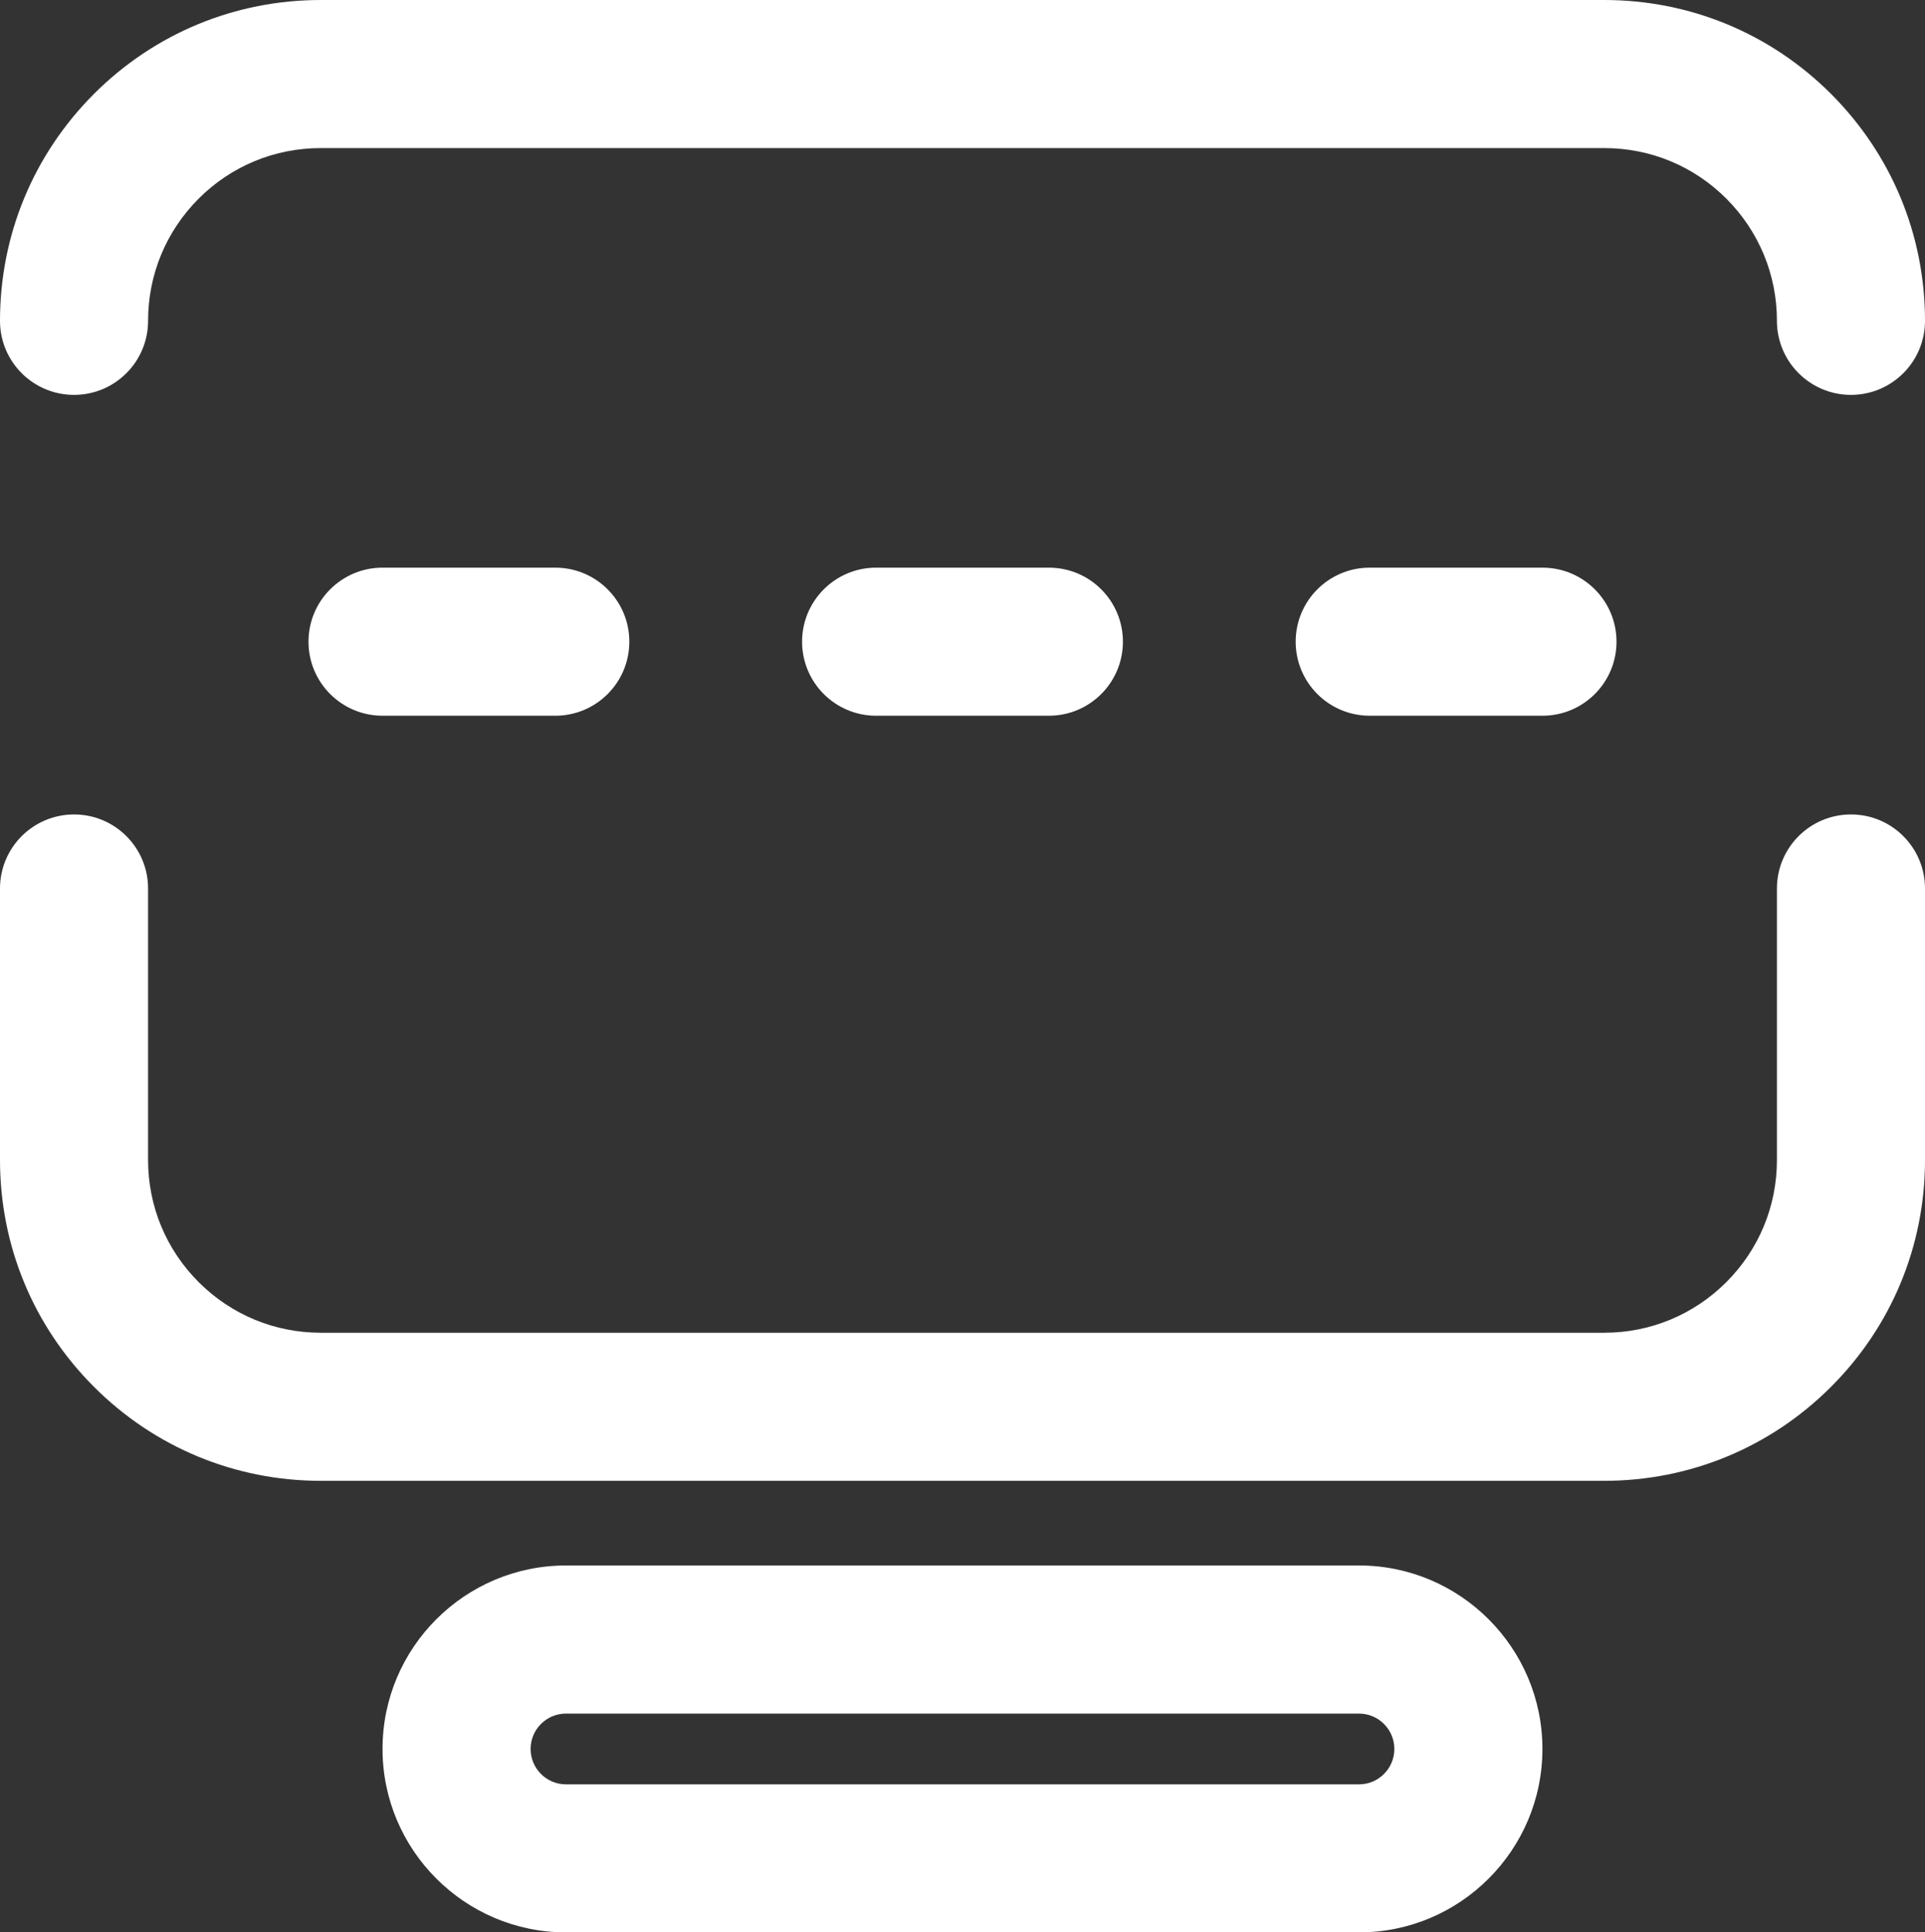
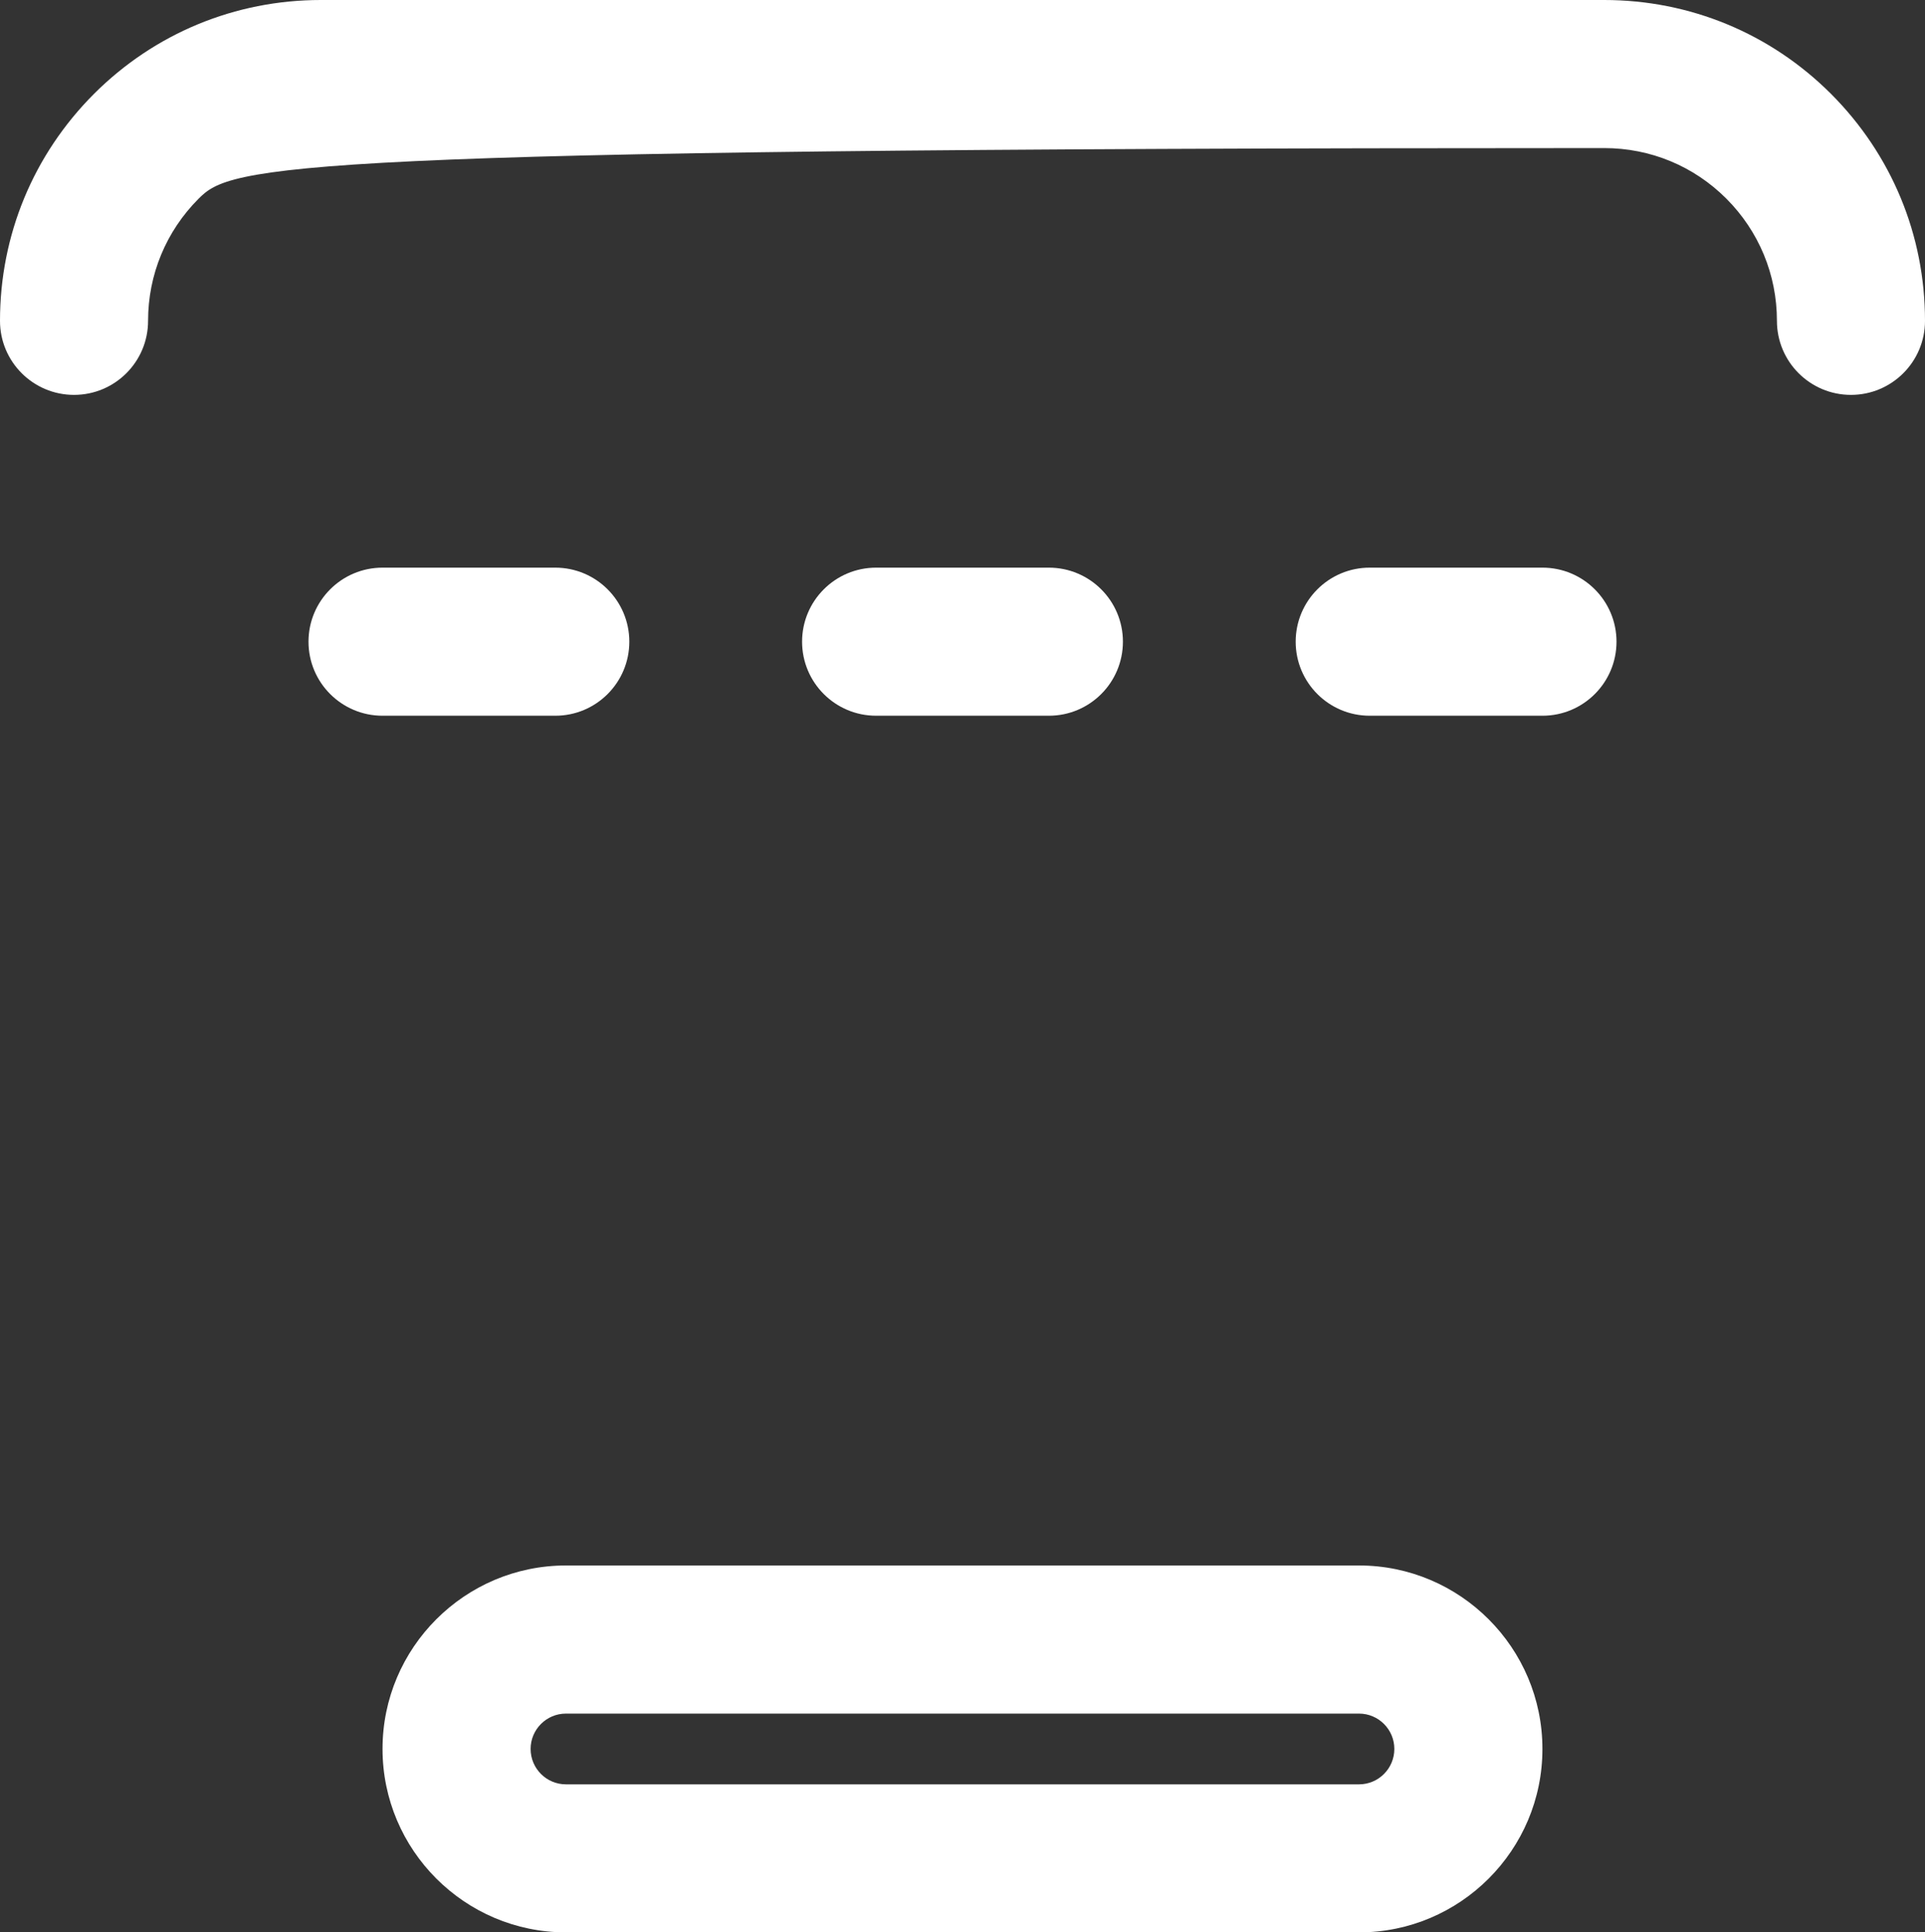
<svg xmlns="http://www.w3.org/2000/svg" version="1.1" id="타이틀" x="0px" y="0px" width="39px" height="39.148px" viewBox="0 0 39 39.148" enable-background="new 0 0 39 39.148" xml:space="preserve">
  <rect x="0" y="0" width="39" height="39.148" fill="#333333" stroke="none" />
-   <path fill="#FFFFFF" d="M32.5,30h-26c-1.735,0-3.368-0.676-4.596-1.904C0.676,26.869,0,25.236,0,23.5V18c0-0.828,0.671-1.5,1.5-1.5  S3,17.172,3,18v5.5c0,0.936,0.364,1.813,1.025,2.475C4.687,26.636,5.565,27,6.5,27h26c0.935,0,1.813-0.364,2.475-1.025  C35.636,25.313,36,24.436,36,23.5V18c0-0.828,0.671-1.5,1.5-1.5S39,17.172,39,18v5.5c0,1.736-0.676,3.369-1.904,4.596  C35.868,29.324,34.235,30,32.5,30z" />
-   <path fill="#FFFFFF" d="M37.5,8C36.671,8,36,7.328,36,6.5c0-0.935-0.364-1.814-1.025-2.476C34.314,3.363,33.436,3,32.5,3h-26  C5.564,3,4.686,3.363,4.025,4.024C3.364,4.686,3,5.565,3,6.5C3,7.328,2.329,8,1.5,8S0,7.328,0,6.5c0-1.736,0.676-3.368,1.903-4.597  C3.13,0.676,4.763,0,6.5,0h26c1.737,0,3.37,0.676,4.597,1.903C38.324,3.132,39,4.764,39,6.5C39,7.328,38.329,8,37.5,8z" />
+   <path fill="#FFFFFF" d="M37.5,8C36.671,8,36,7.328,36,6.5c0-0.935-0.364-1.814-1.025-2.476C34.314,3.363,33.436,3,32.5,3C5.564,3,4.686,3.363,4.025,4.024C3.364,4.686,3,5.565,3,6.5C3,7.328,2.329,8,1.5,8S0,7.328,0,6.5c0-1.736,0.676-3.368,1.903-4.597  C3.13,0.676,4.763,0,6.5,0h26c1.737,0,3.37,0.676,4.597,1.903C38.324,3.132,39,4.764,39,6.5C39,7.328,38.329,8,37.5,8z" />
  <path fill="#FFFFFF" d="M27.534,39.148H11.466c-2.049,0-3.716-1.667-3.716-3.717c0-2.049,1.667-3.716,3.716-3.716h16.067  c2.049,0,3.716,1.667,3.716,3.716C31.25,37.481,29.583,39.148,27.534,39.148z M11.466,34.716c-0.395,0-0.716,0.321-0.716,0.716  c0,0.396,0.321,0.717,0.716,0.717h16.067c0.395,0,0.716-0.321,0.716-0.717c0-0.395-0.321-0.716-0.716-0.716H11.466z" />
  <g>
    <path fill="#FFFFFF" d="M11.25,14.5h-3.5c-0.829,0-1.5-0.672-1.5-1.5s0.671-1.5,1.5-1.5h3.5c0.829,0,1.5,0.672,1.5,1.5   S12.079,14.5,11.25,14.5z" />
    <path fill="#FFFFFF" d="M21.25,14.5h-3.5c-0.829,0-1.5-0.672-1.5-1.5s0.671-1.5,1.5-1.5h3.5c0.829,0,1.5,0.672,1.5,1.5   S22.079,14.5,21.25,14.5z" />
    <path fill="#FFFFFF" d="M31.25,14.5h-3.5c-0.829,0-1.5-0.672-1.5-1.5s0.671-1.5,1.5-1.5h3.5c0.829,0,1.5,0.672,1.5,1.5   S32.079,14.5,31.25,14.5z" />
  </g>
</svg>